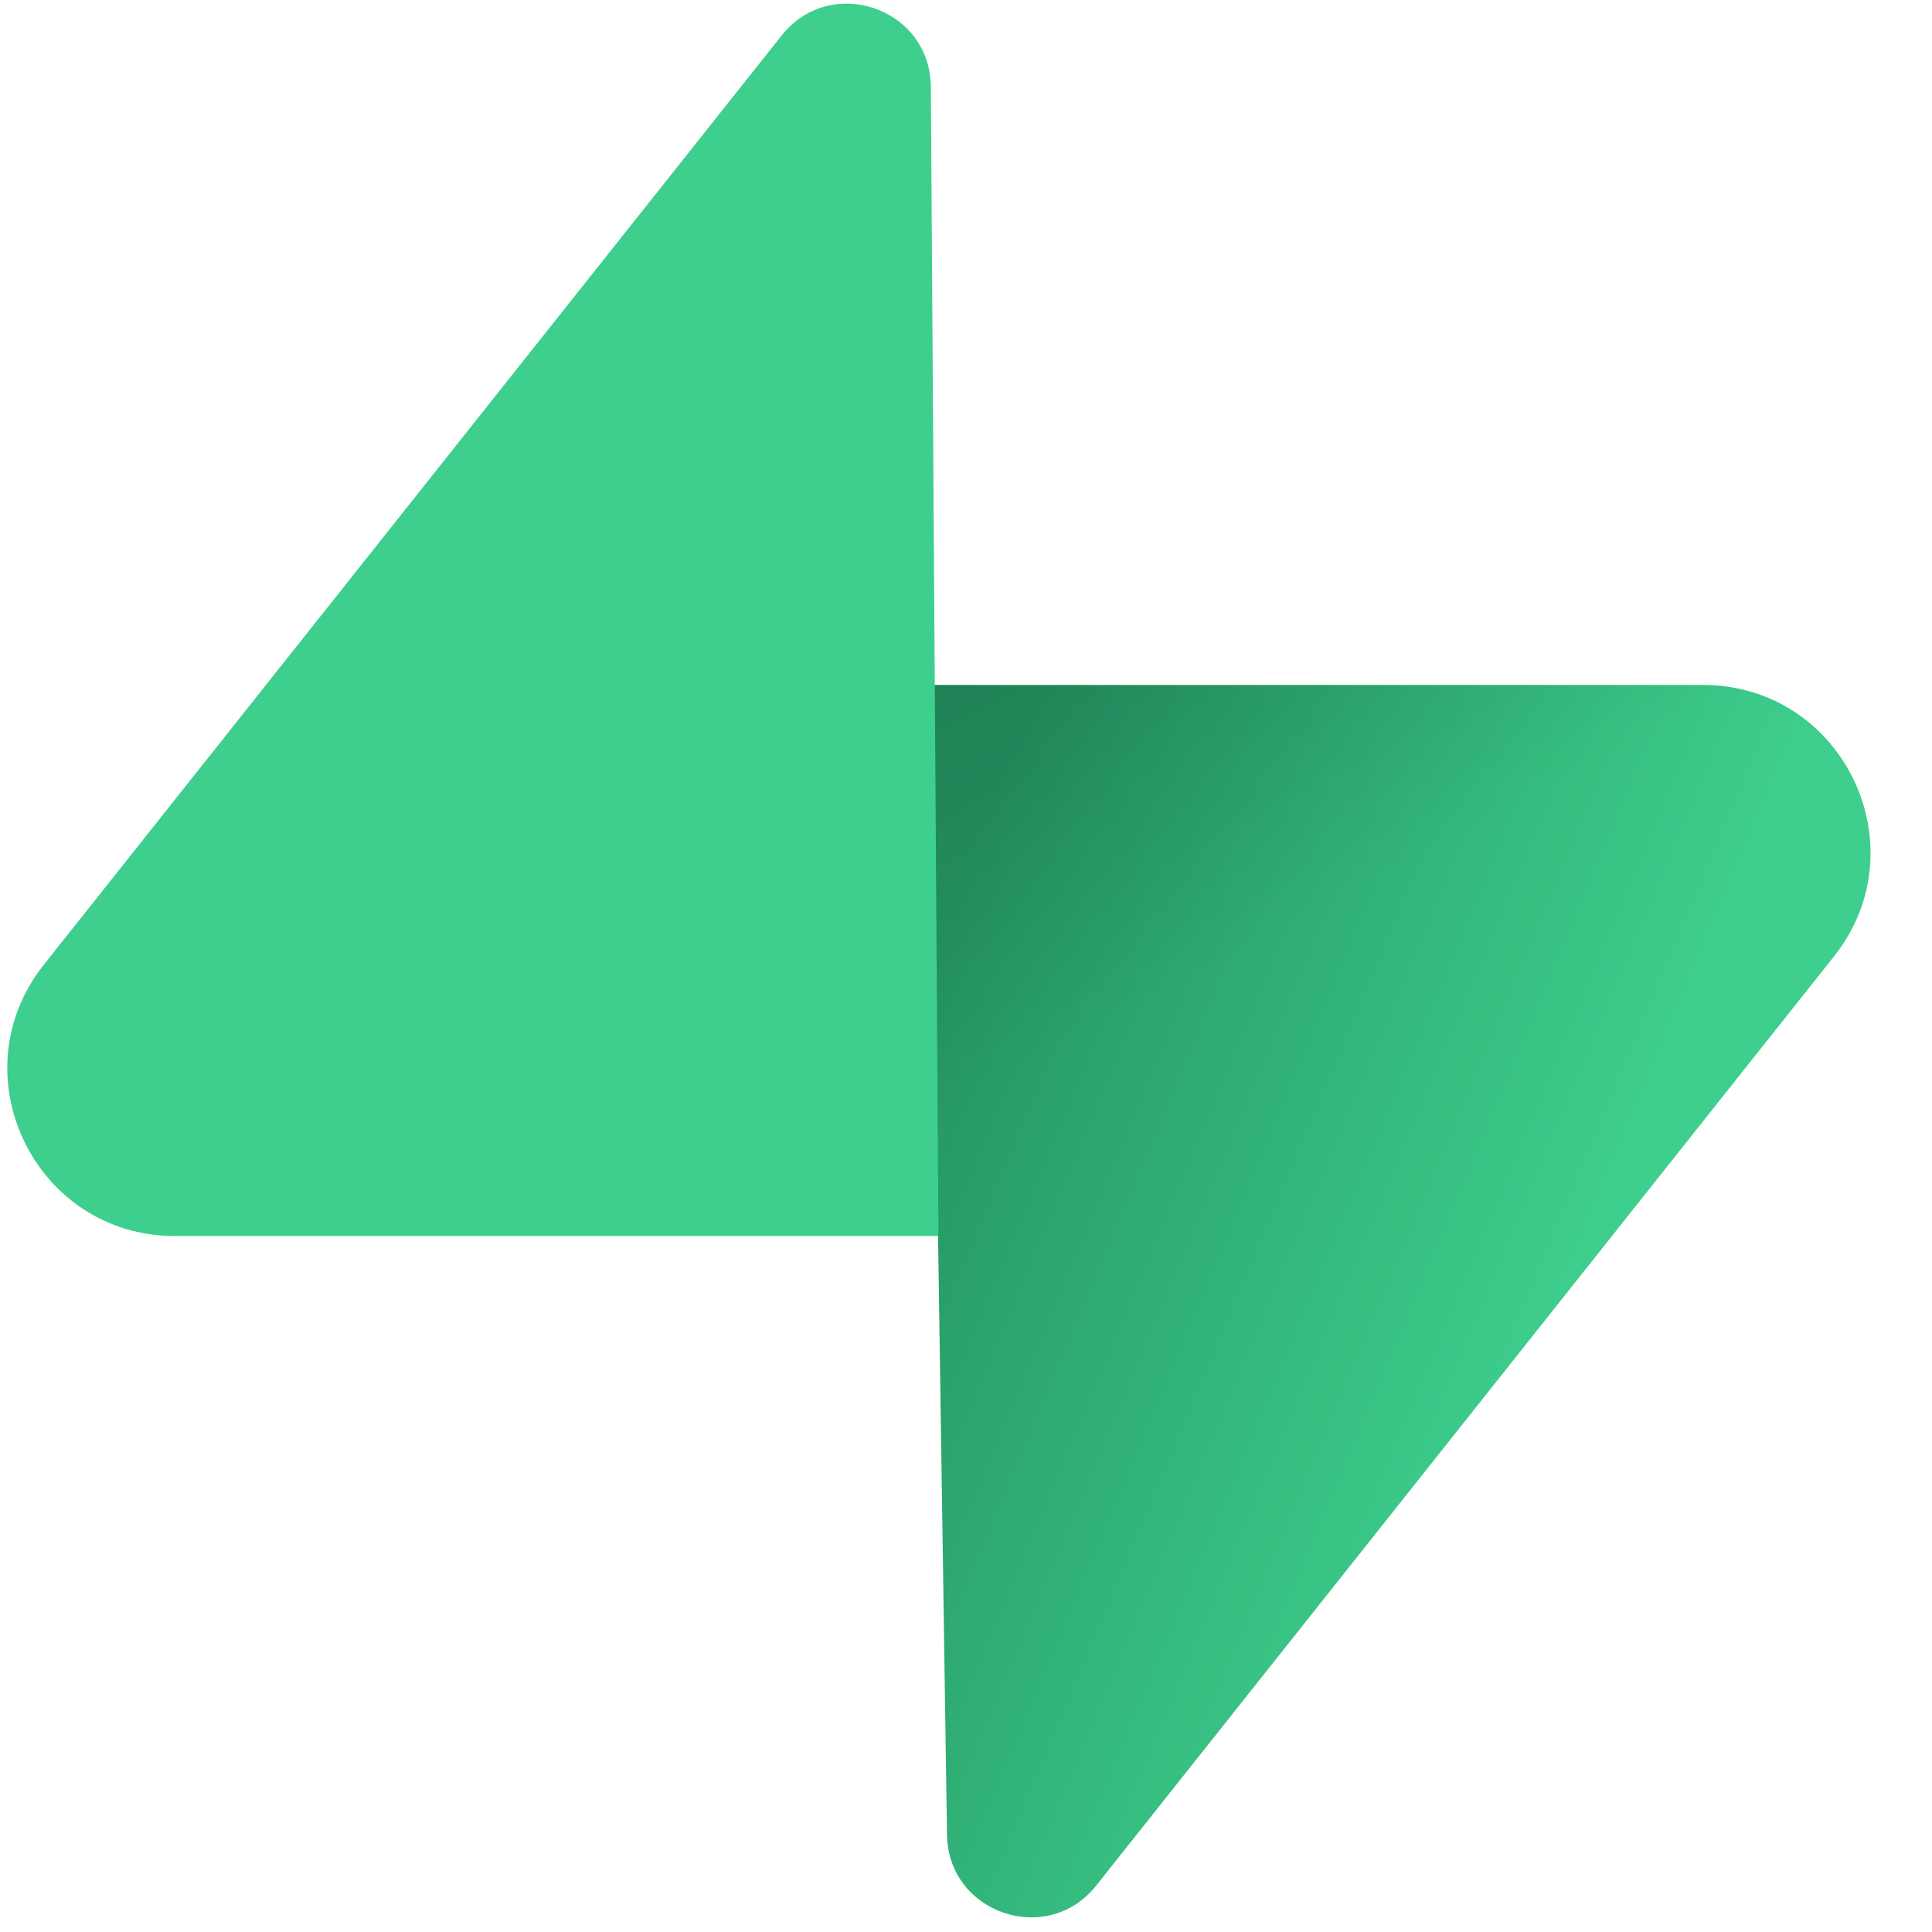
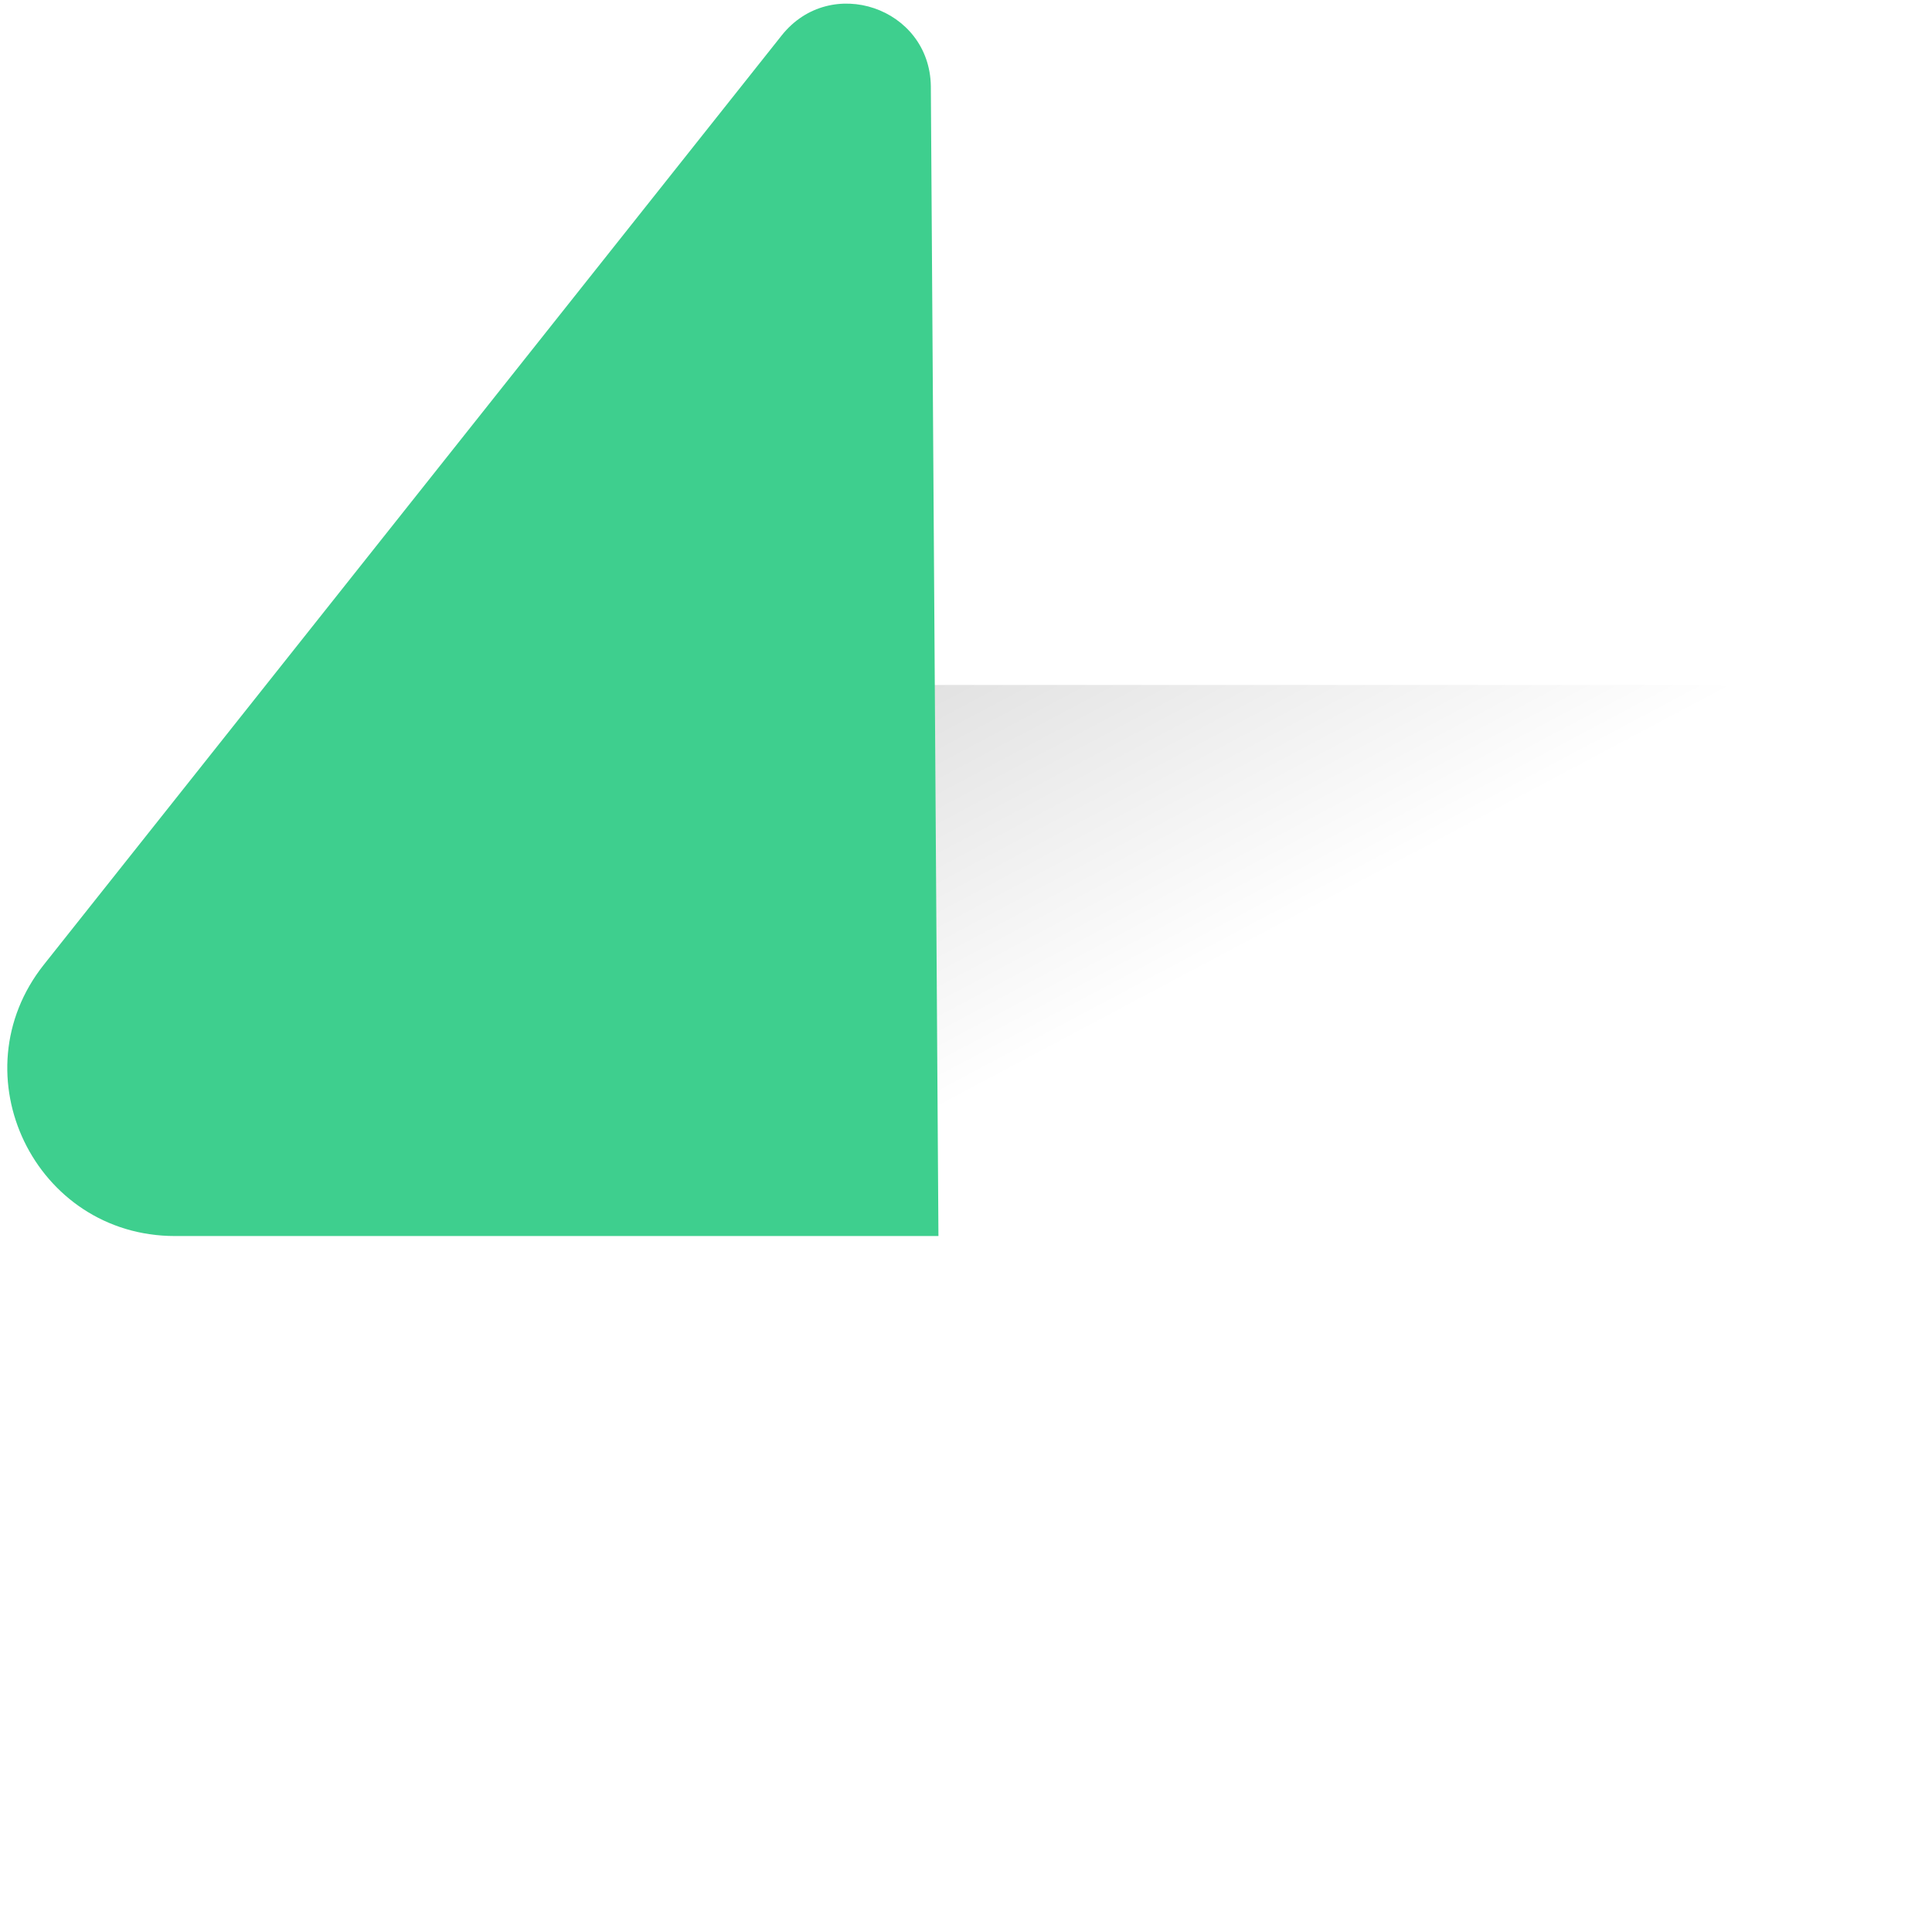
<svg xmlns="http://www.w3.org/2000/svg" width="30" height="30" viewBox="0 0 30 30" fill="none">
  <g clip-path="url(#clip0_508_10315)">
-     <path d="M17.022 29.279C16.262 30.235 14.723 29.711 14.705 28.491L14.438 10.636H26.443C28.617 10.636 29.83 13.148 28.478 14.851L17.022 29.279Z" fill="url(#paint0_linear_508_10315)" />
    <path d="M17.022 29.279C16.262 30.235 14.723 29.711 14.705 28.491L14.438 10.636H26.443C28.617 10.636 29.83 13.148 28.478 14.851L17.022 29.279Z" fill="url(#paint1_linear_508_10315)" fill-opacity="0.2" />
    <path d="M12.138 0.55C12.897 -0.406 14.436 0.118 14.454 1.338L14.572 19.193H2.717C0.542 19.193 -0.671 16.681 0.682 14.978L12.138 0.55Z" fill="#3ECF8E" />
  </g>
  <defs>
    <linearGradient id="paint0_linear_508_10315" x1="14.438" y1="14.595" x2="25.107" y2="19.07" gradientUnits="userSpaceOnUse">
      <stop stop-color="#249361" />
      <stop offset="1" stop-color="#3ECF8E" />
    </linearGradient>
    <linearGradient id="paint1_linear_508_10315" x1="9.707" y1="8.118" x2="14.573" y2="17.278" gradientUnits="userSpaceOnUse">
      <stop />
      <stop offset="1" stop-opacity="0" />
    </linearGradient>
    <clipPath id="clip0_508_10315">
      <rect width="28.938" height="30" fill="white" transform="translate(0.107)" />
    </clipPath>
  </defs>
</svg>